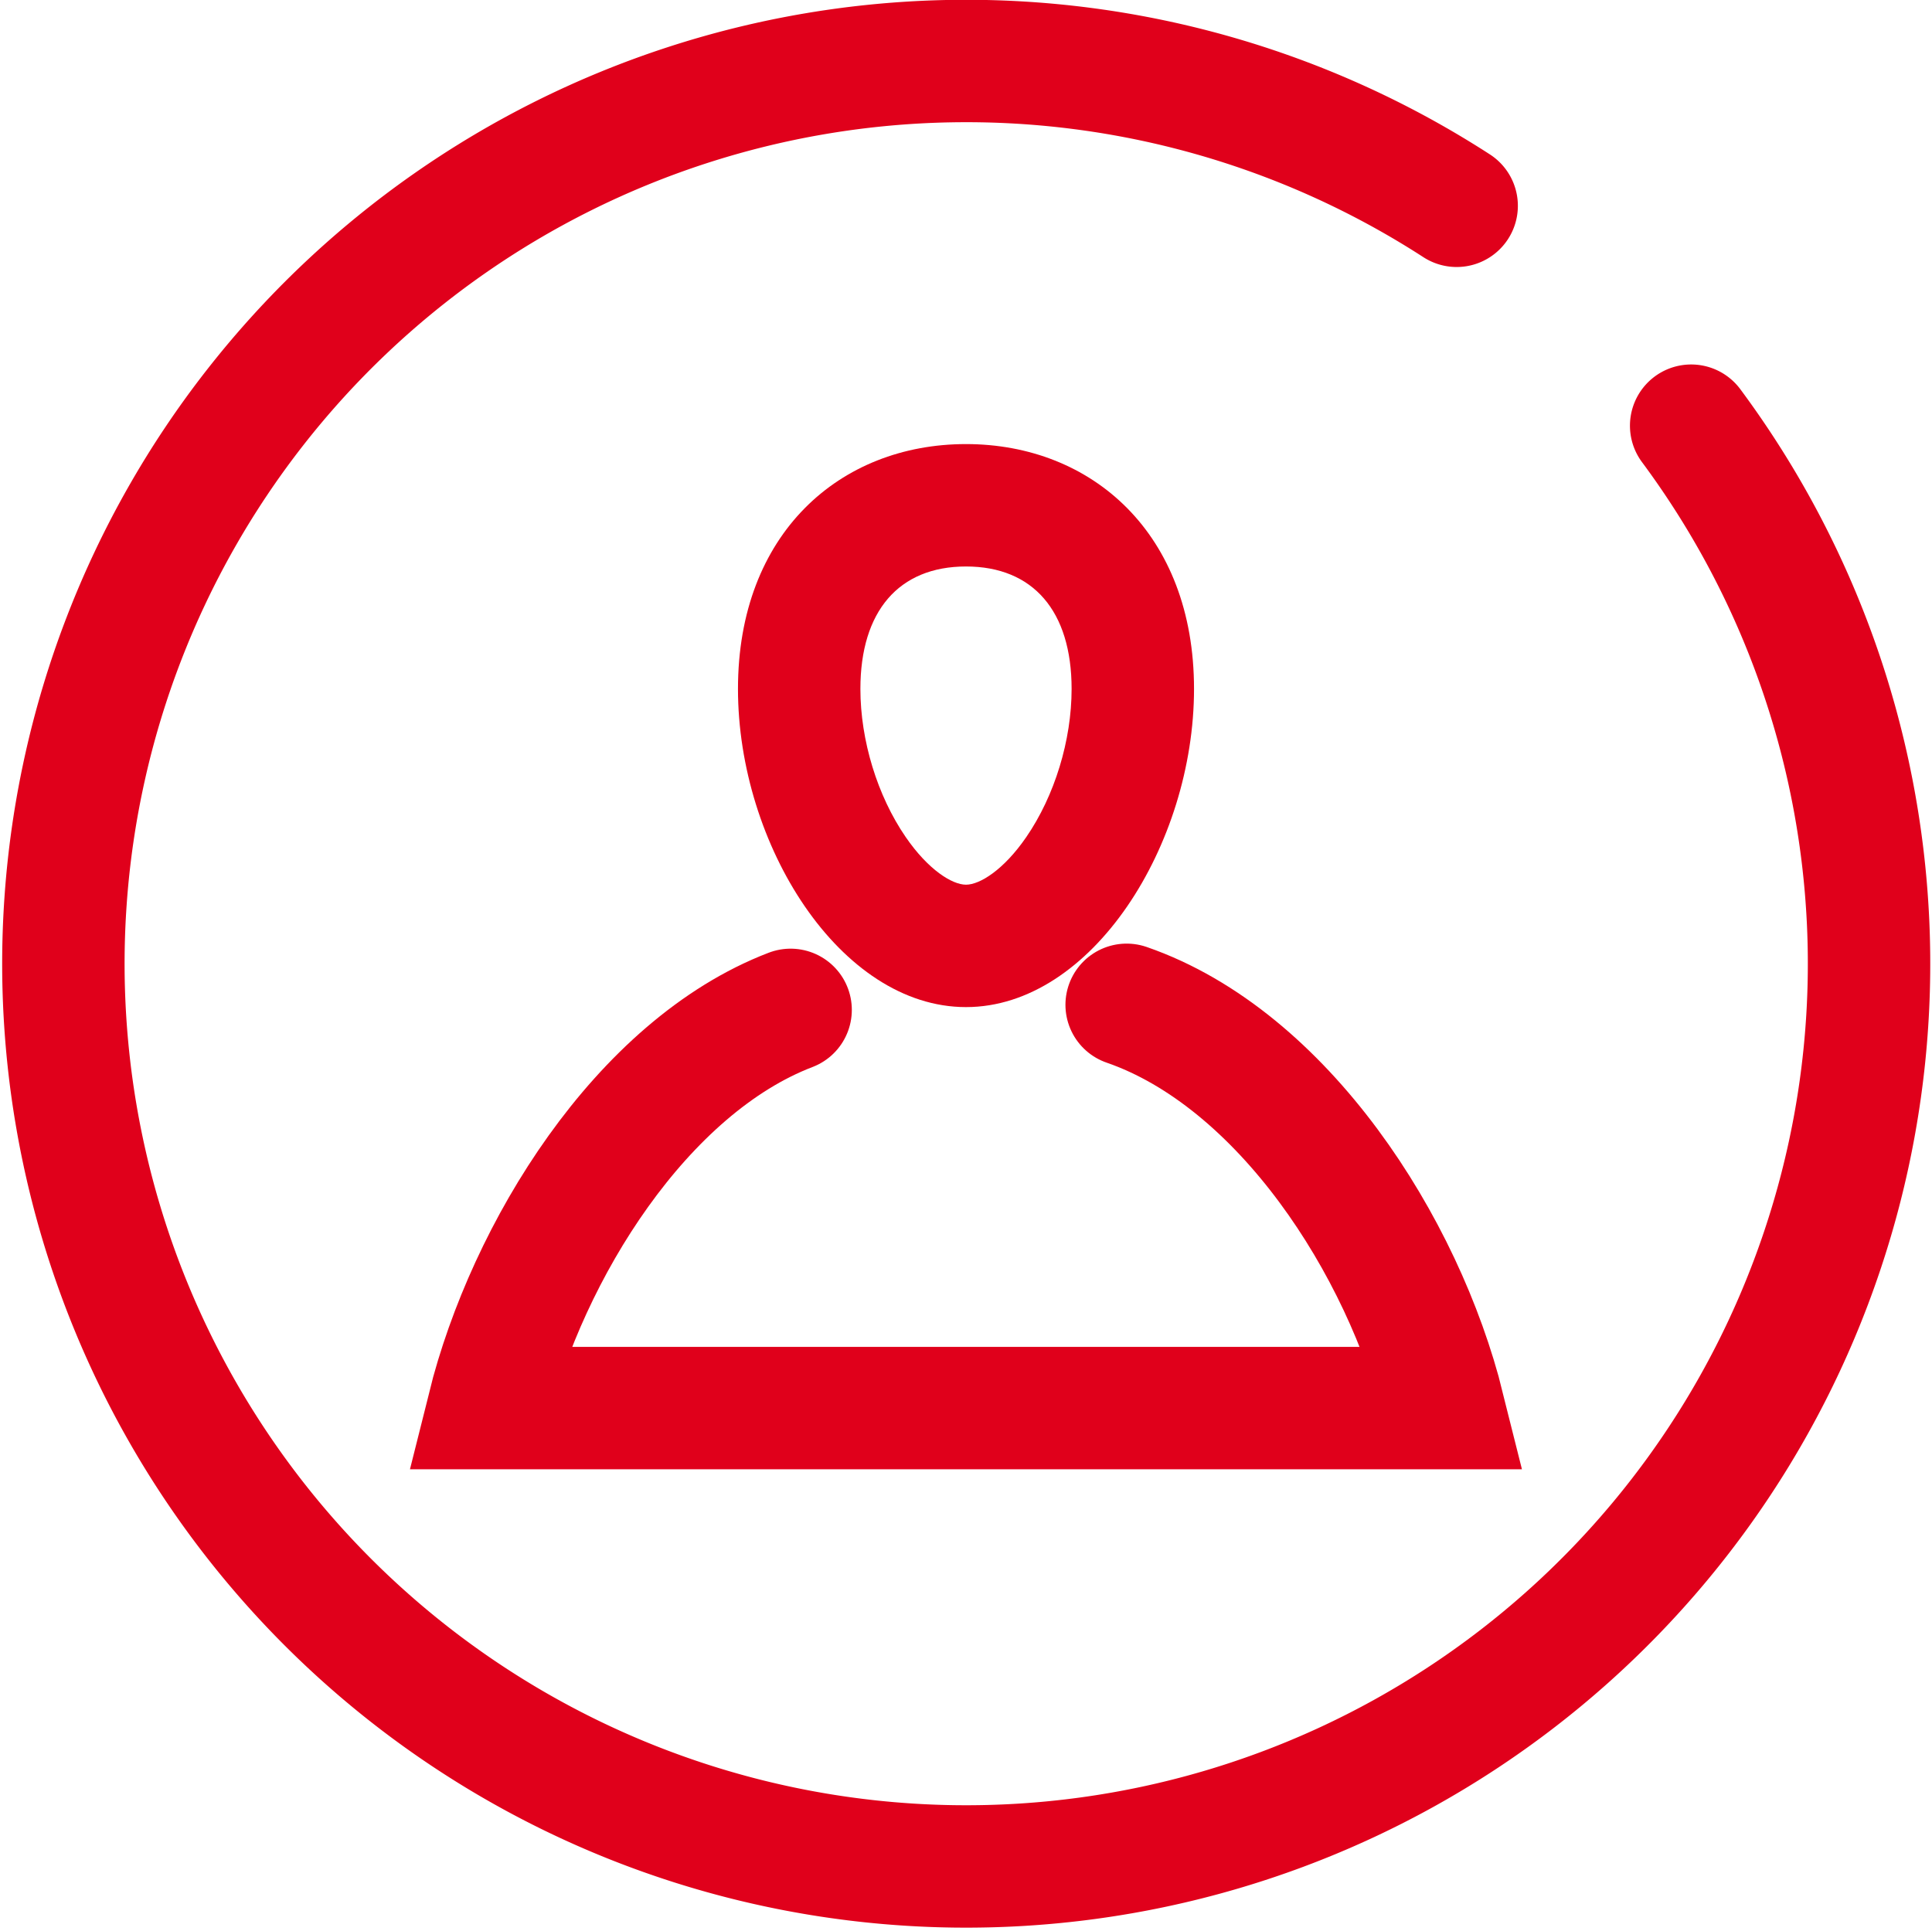
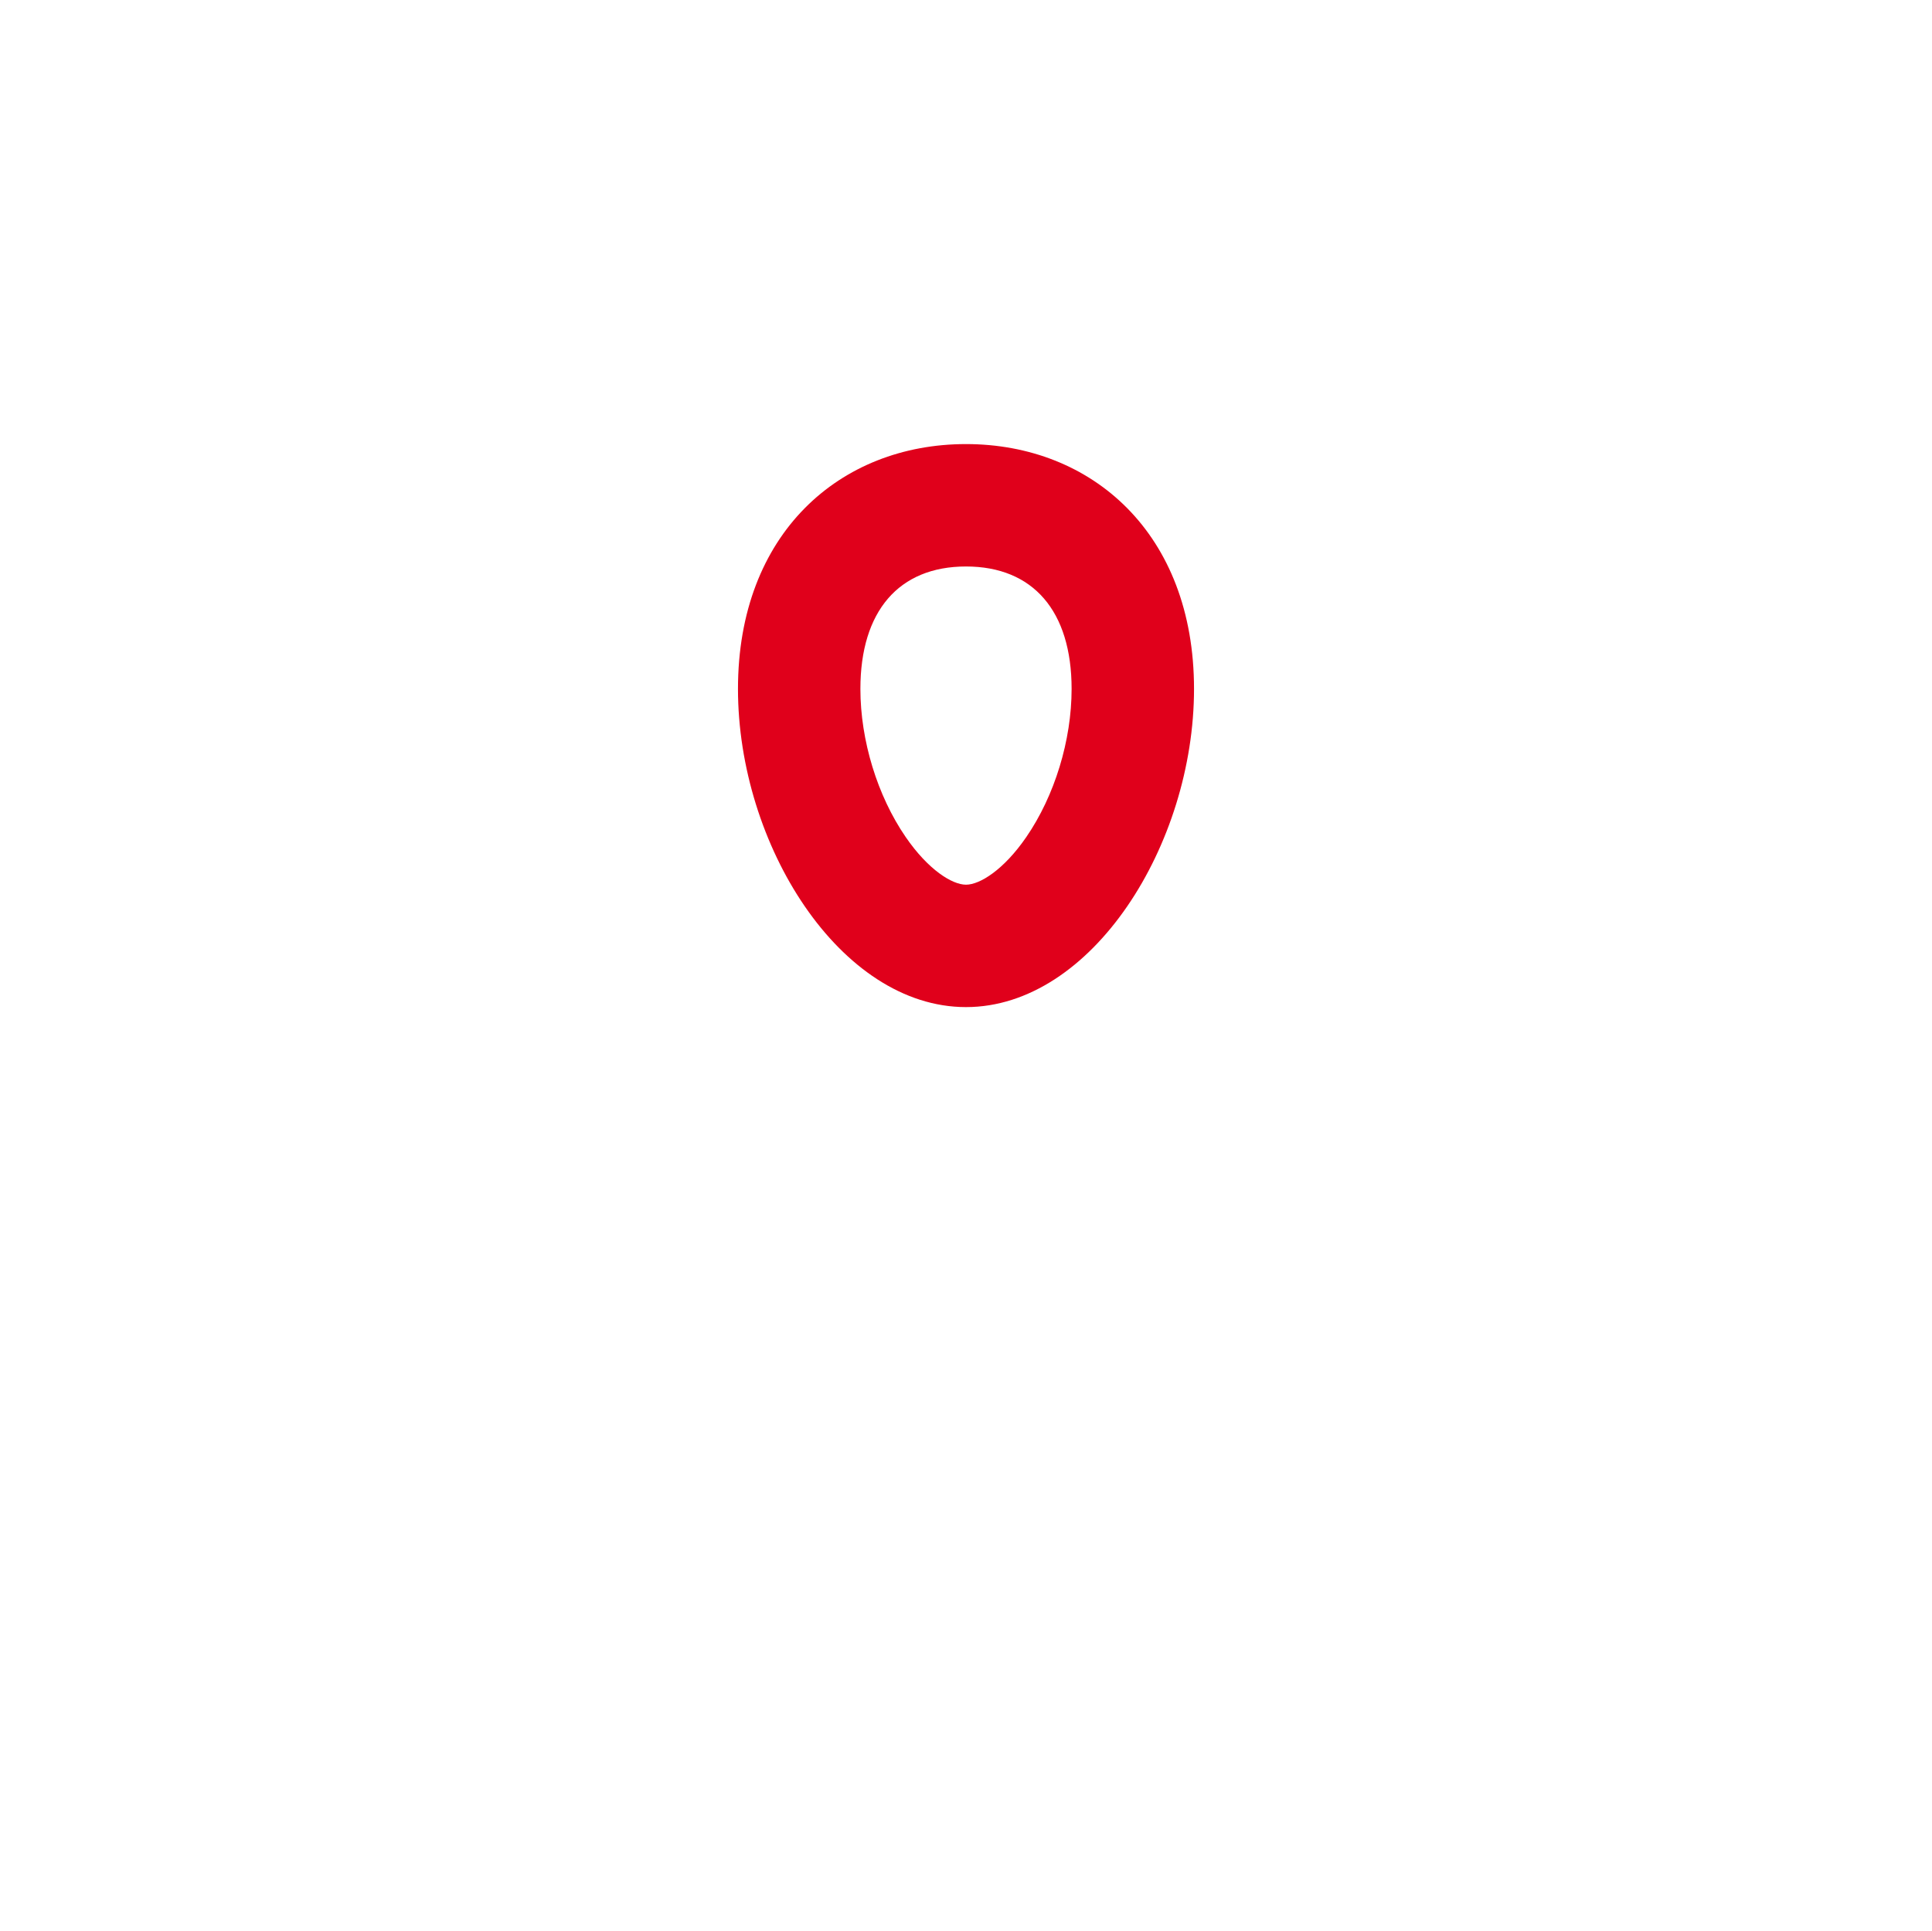
<svg xmlns="http://www.w3.org/2000/svg" width="47.346" height="47.32" viewBox="0 0 47.346 47.32">
  <g id="Icon_Korisnik" transform="translate(1.526 1.501)">
    <g id="Group_12" data-name="Group 12" transform="translate(10.441 9.383)">
      <g id="Group_11" data-name="Group 11">
        <g id="Path_10" data-name="Path 10" transform="translate(-1063.253 -877.461)" fill="none" stroke-linecap="round" stroke-miterlimit="10">
-           <path d="M1080.547,883.462c0,3.81-2.5,7.8-5.588,7.8s-5.588-3.988-5.588-7.8,2.5-6,5.588-6S1080.547,879.651,1080.547,883.462Z" stroke="none" />
          <path d="M 1074.959 880.461 C 1073.314 880.461 1072.371 881.555 1072.371 883.462 C 1072.371 884.722 1072.786 886.08 1073.481 887.092 C 1074.035 887.899 1074.622 888.26 1074.959 888.26 C 1075.296 888.26 1075.883 887.899 1076.437 887.092 C 1077.132 886.08 1077.547 884.722 1077.547 883.462 C 1077.547 881.555 1076.604 880.461 1074.959 880.461 M 1074.959 877.461 C 1078.045 877.461 1080.547 879.651 1080.547 883.462 C 1080.547 887.272 1078.045 891.26 1074.959 891.26 C 1071.872 891.26 1069.371 887.272 1069.371 883.462 C 1069.371 879.651 1071.872 877.461 1074.959 877.461 Z" stroke="none" fill="#e0001b" />
        </g>
-         <path id="Path_11" data-name="Path 11" d="M1076.114,897.453c3.822,1.323,6.776,5.9,7.768,9.884h-23.412c.962-3.862,3.76-8.362,7.409-9.76" transform="translate(-1060.471 -883.71)" fill="none" stroke="#e0001b" stroke-linecap="round" stroke-miterlimit="10" stroke-width="3" />
      </g>
    </g>
-     <path id="Path_12" data-name="Path 12" d="M1085.2,872.743a22.125,22.125,0,1,1-5.747-5.389" transform="translate(-1045.282 -863.811)" fill="none" stroke="#e0001b" stroke-linecap="round" stroke-miterlimit="10" stroke-width="3" />
  </g>
</svg>